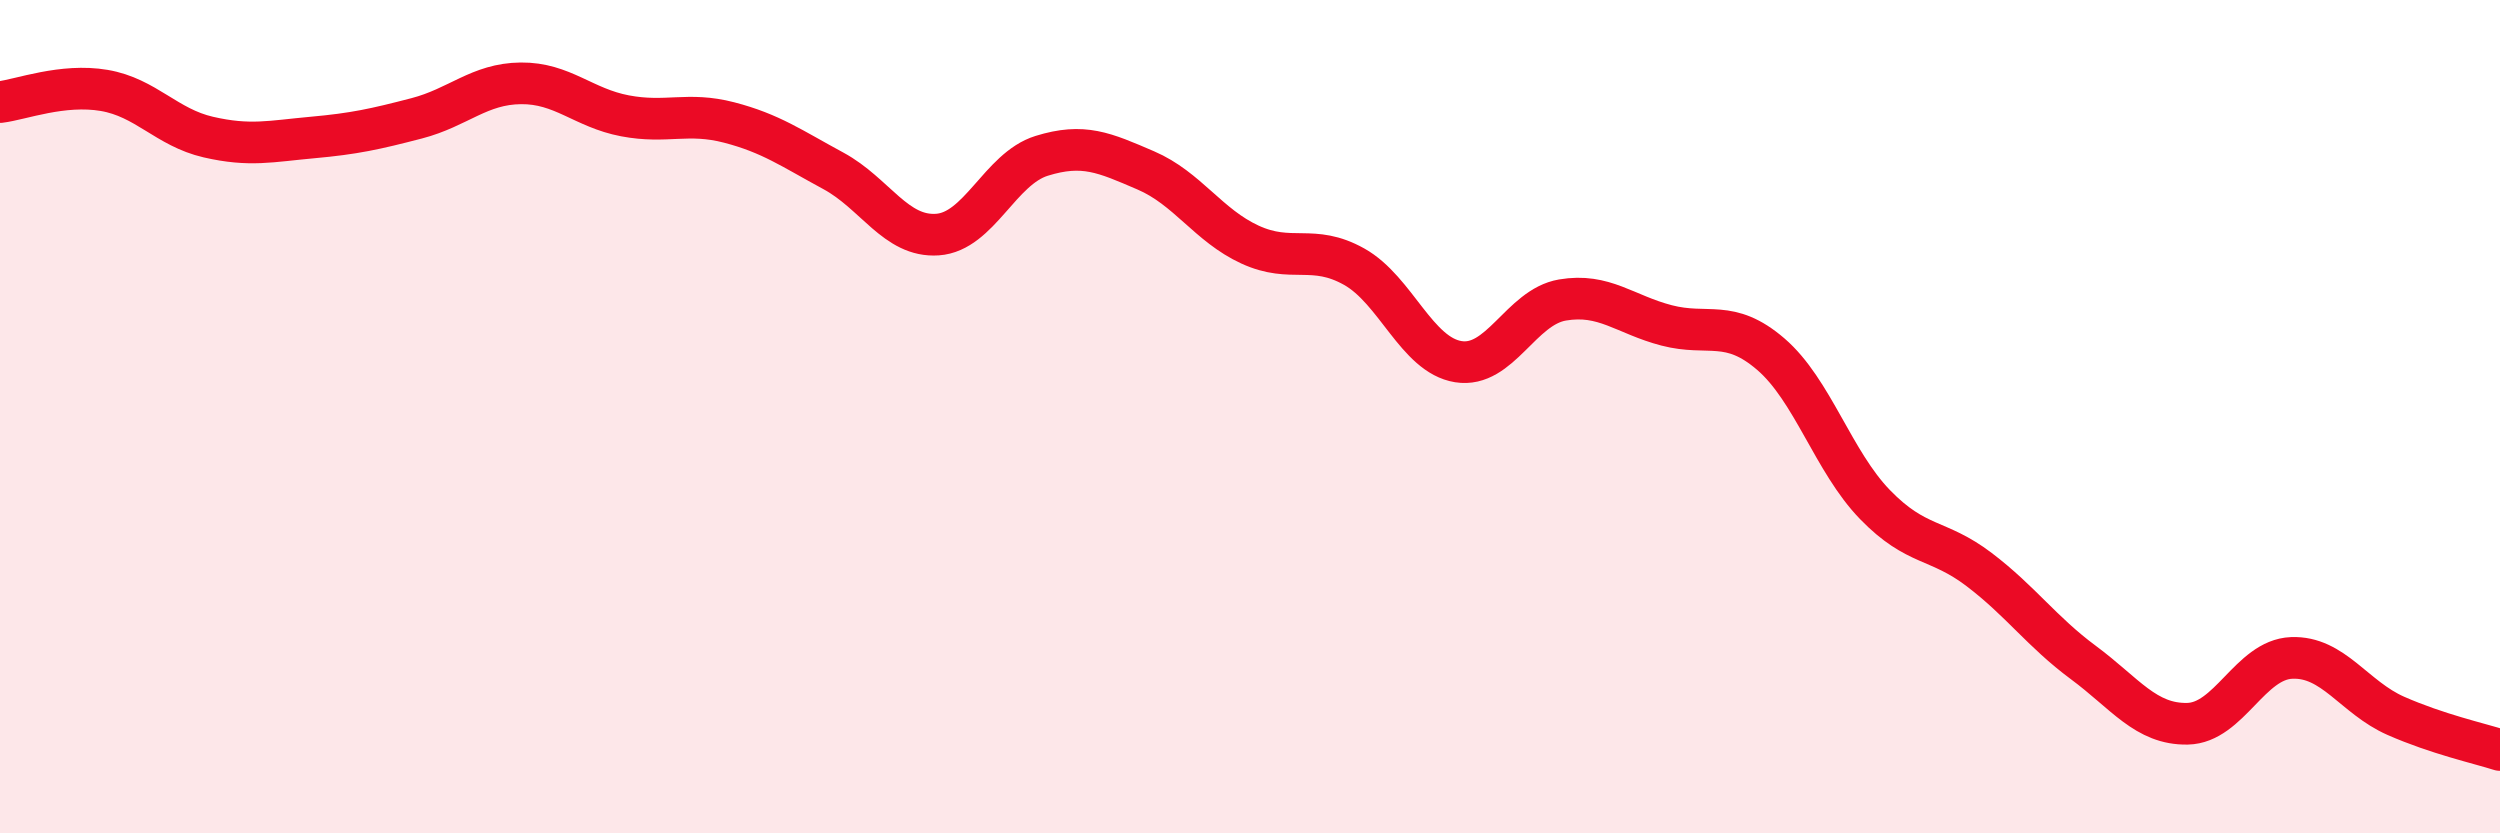
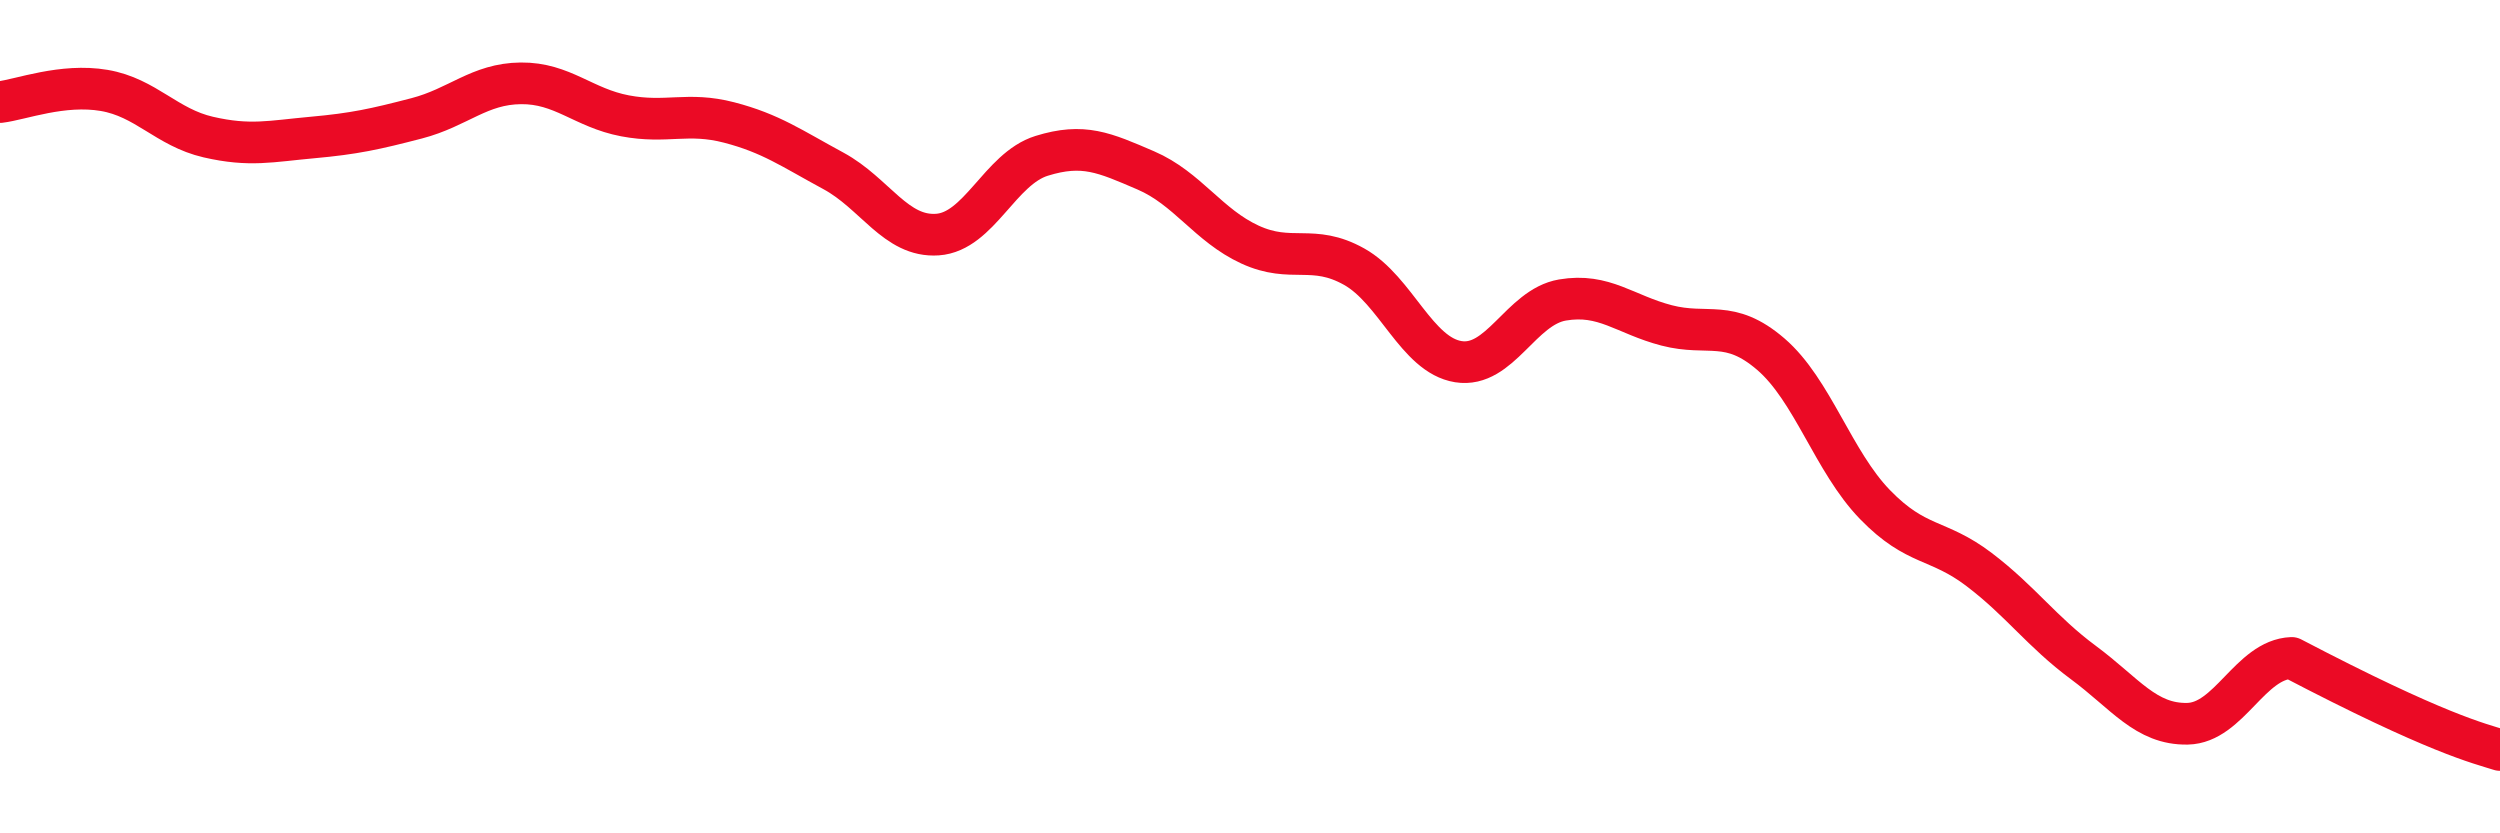
<svg xmlns="http://www.w3.org/2000/svg" width="60" height="20" viewBox="0 0 60 20">
-   <path d="M 0,2.45 C 0.5,2.39 1.5,2 2.5,2.17 C 3.5,2.34 4,3.06 5,3.29 C 6,3.52 6.5,3.39 7.5,3.3 C 8.5,3.21 9,3.1 10,2.84 C 11,2.58 11.5,2.01 12.5,2 C 13.5,1.99 14,2.59 15,2.78 C 16,2.97 16.5,2.68 17.5,2.94 C 18.5,3.2 19,3.56 20,4.1 C 21,4.64 21.5,5.7 22.5,5.63 C 23.5,5.56 24,4.05 25,3.74 C 26,3.43 26.5,3.66 27.5,4.09 C 28.5,4.52 29,5.41 30,5.87 C 31,6.33 31.5,5.84 32.5,6.4 C 33.5,6.96 34,8.52 35,8.68 C 36,8.84 36.5,7.37 37.5,7.2 C 38.5,7.03 39,7.55 40,7.81 C 41,8.07 41.5,7.64 42.5,8.5 C 43.5,9.36 44,11.08 45,12.11 C 46,13.14 46.5,12.91 47.5,13.67 C 48.5,14.43 49,15.16 50,15.9 C 51,16.64 51.5,17.39 52.5,17.37 C 53.5,17.35 54,15.83 55,15.79 C 56,15.75 56.5,16.74 57.5,17.18 C 58.5,17.62 59.5,17.84 60,18L60 20L0 20Z" fill="#EB0A25" opacity="0.1" stroke-linecap="round" stroke-linejoin="round" />
-   <path d="M 0,2.45 C 0.5,2.39 1.5,2 2.5,2.17 C 3.5,2.34 4,3.06 5,3.29 C 6,3.52 6.5,3.39 7.5,3.3 C 8.5,3.21 9,3.1 10,2.84 C 11,2.58 11.5,2.01 12.5,2 C 13.5,1.99 14,2.59 15,2.78 C 16,2.97 16.5,2.68 17.5,2.94 C 18.5,3.2 19,3.56 20,4.1 C 21,4.64 21.5,5.7 22.5,5.63 C 23.5,5.56 24,4.05 25,3.74 C 26,3.43 26.5,3.66 27.5,4.09 C 28.5,4.52 29,5.41 30,5.87 C 31,6.33 31.5,5.84 32.5,6.4 C 33.5,6.96 34,8.52 35,8.68 C 36,8.84 36.5,7.37 37.5,7.2 C 38.5,7.03 39,7.55 40,7.81 C 41,8.07 41.5,7.64 42.5,8.5 C 43.5,9.36 44,11.08 45,12.11 C 46,13.14 46.5,12.91 47.5,13.67 C 48.5,14.43 49,15.16 50,15.9 C 51,16.64 51.5,17.39 52.5,17.37 C 53.5,17.35 54,15.83 55,15.79 C 56,15.75 56.5,16.74 57.5,17.18 C 58.5,17.62 59.5,17.84 60,18" stroke="#EB0A25" stroke-width="1" fill="none" stroke-linecap="round" stroke-linejoin="round" />
+   <path d="M 0,2.45 C 0.5,2.39 1.5,2 2.5,2.17 C 3.5,2.34 4,3.06 5,3.29 C 6,3.52 6.5,3.39 7.5,3.3 C 8.5,3.21 9,3.1 10,2.84 C 11,2.58 11.5,2.01 12.5,2 C 13.5,1.99 14,2.59 15,2.78 C 16,2.97 16.5,2.68 17.5,2.94 C 18.5,3.2 19,3.56 20,4.1 C 21,4.64 21.5,5.7 22.5,5.63 C 23.5,5.56 24,4.05 25,3.74 C 26,3.43 26.5,3.66 27.5,4.09 C 28.5,4.52 29,5.41 30,5.87 C 31,6.33 31.5,5.84 32.5,6.4 C 33.5,6.96 34,8.52 35,8.68 C 36,8.84 36.5,7.37 37.5,7.2 C 38.5,7.03 39,7.55 40,7.81 C 41,8.07 41.5,7.64 42.5,8.5 C 43.5,9.36 44,11.08 45,12.11 C 46,13.14 46.5,12.91 47.5,13.67 C 48.5,14.43 49,15.16 50,15.9 C 51,16.64 51.5,17.39 52.5,17.37 C 53.5,17.35 54,15.83 55,15.79 C 58.5,17.62 59.5,17.84 60,18" stroke="#EB0A25" stroke-width="1" fill="none" stroke-linecap="round" stroke-linejoin="round" />
</svg>